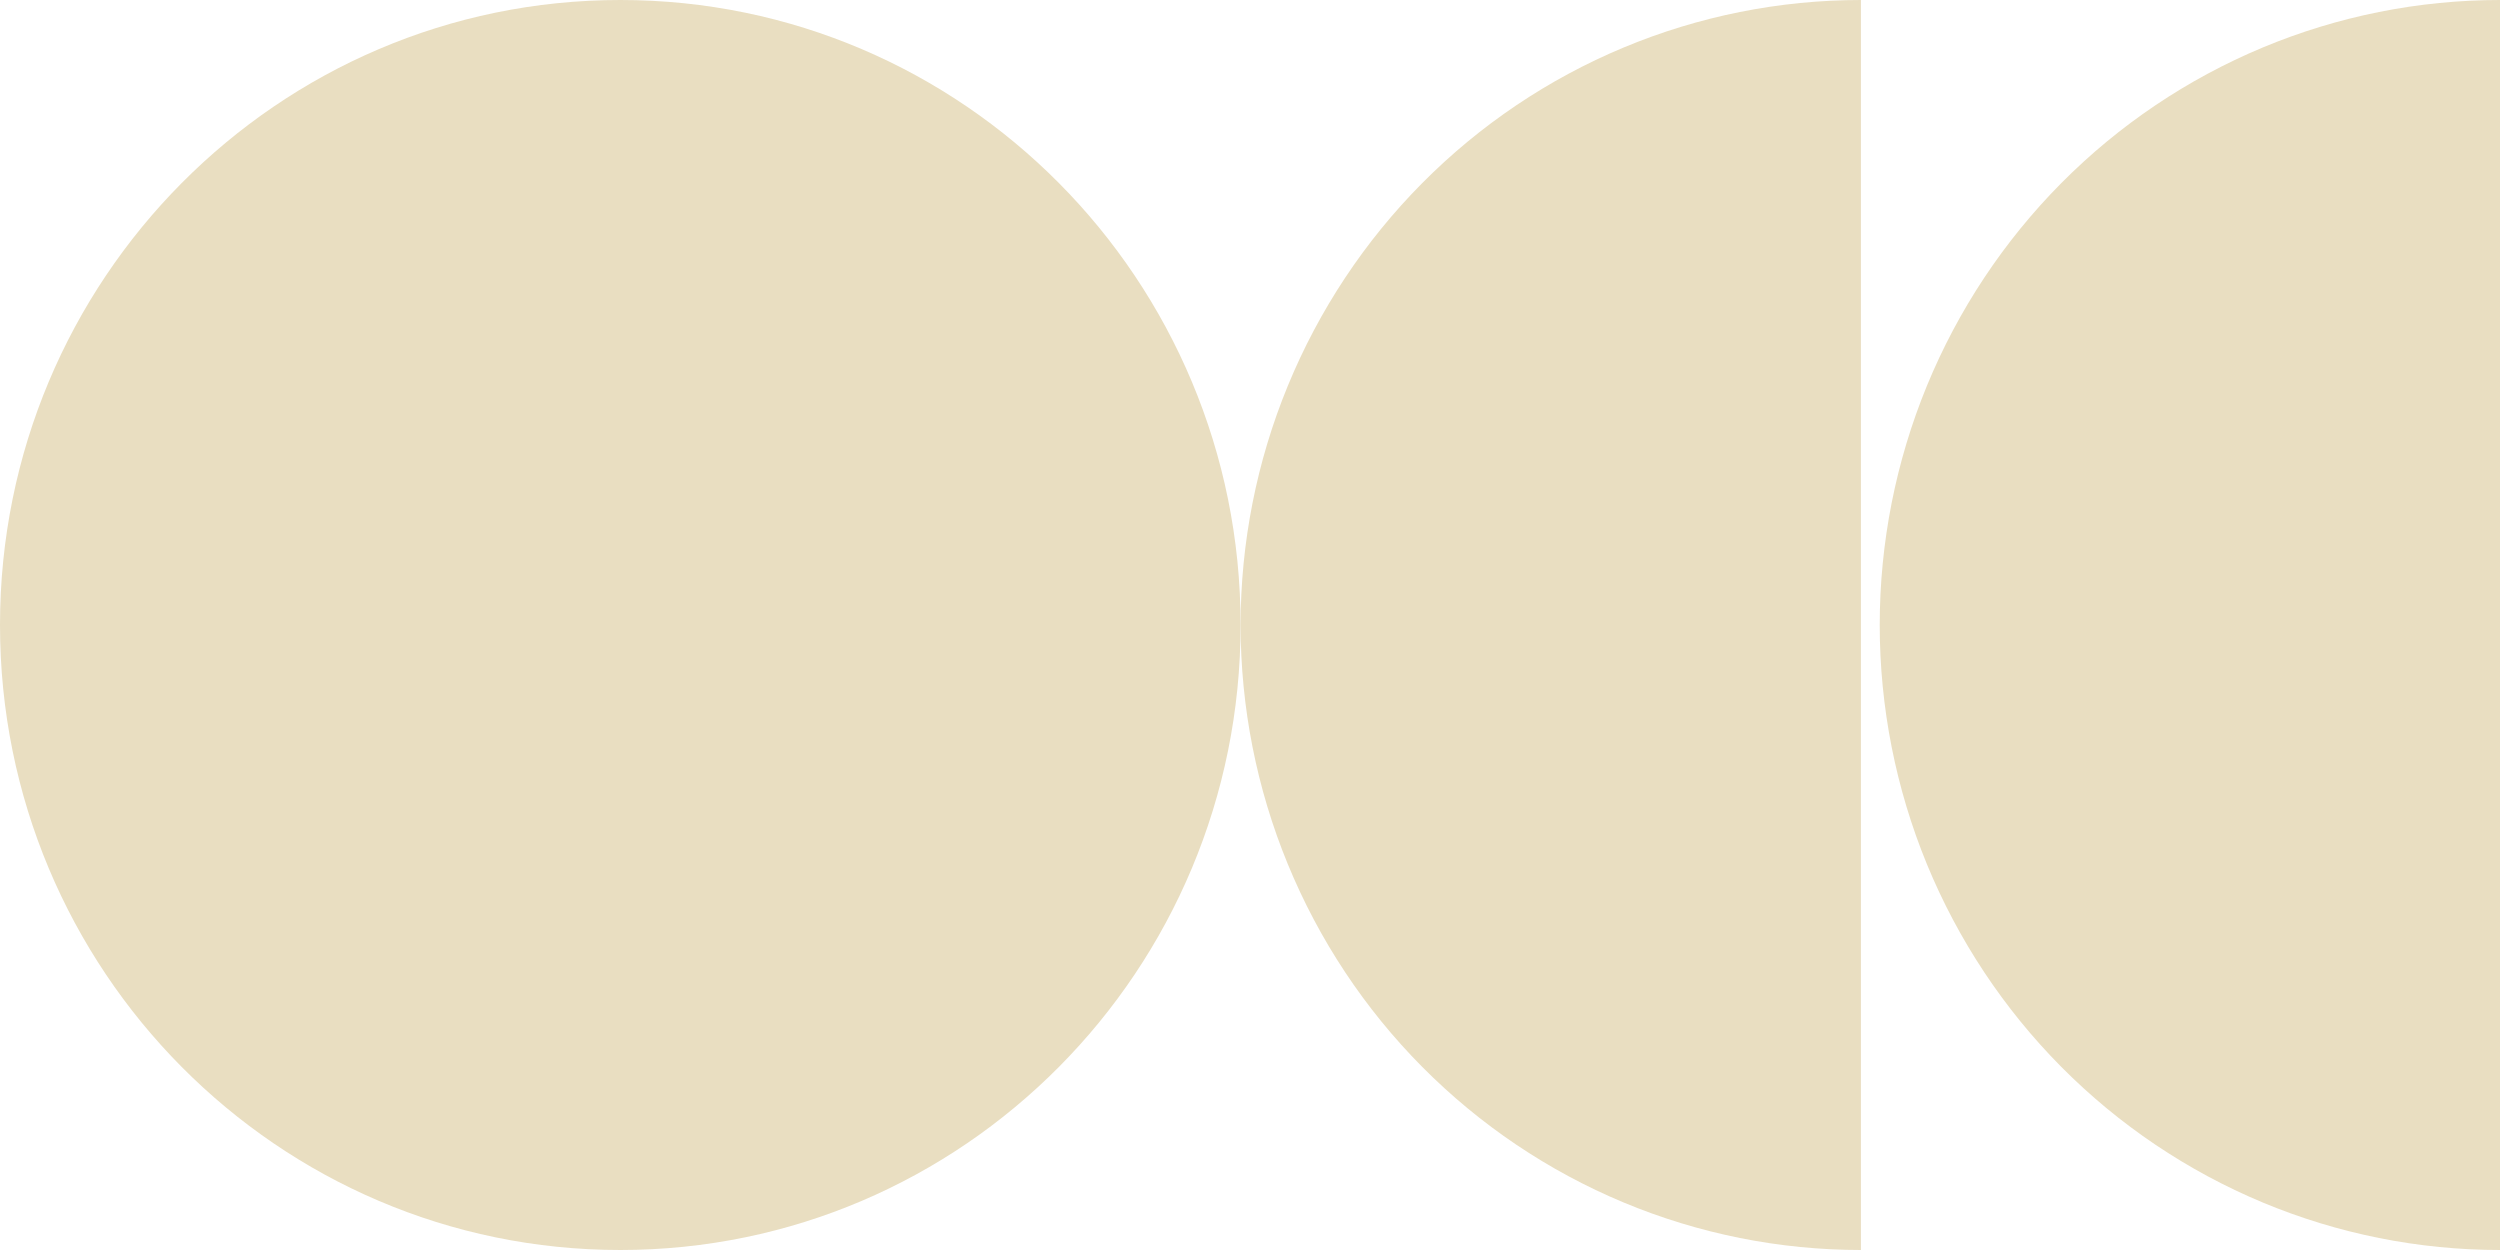
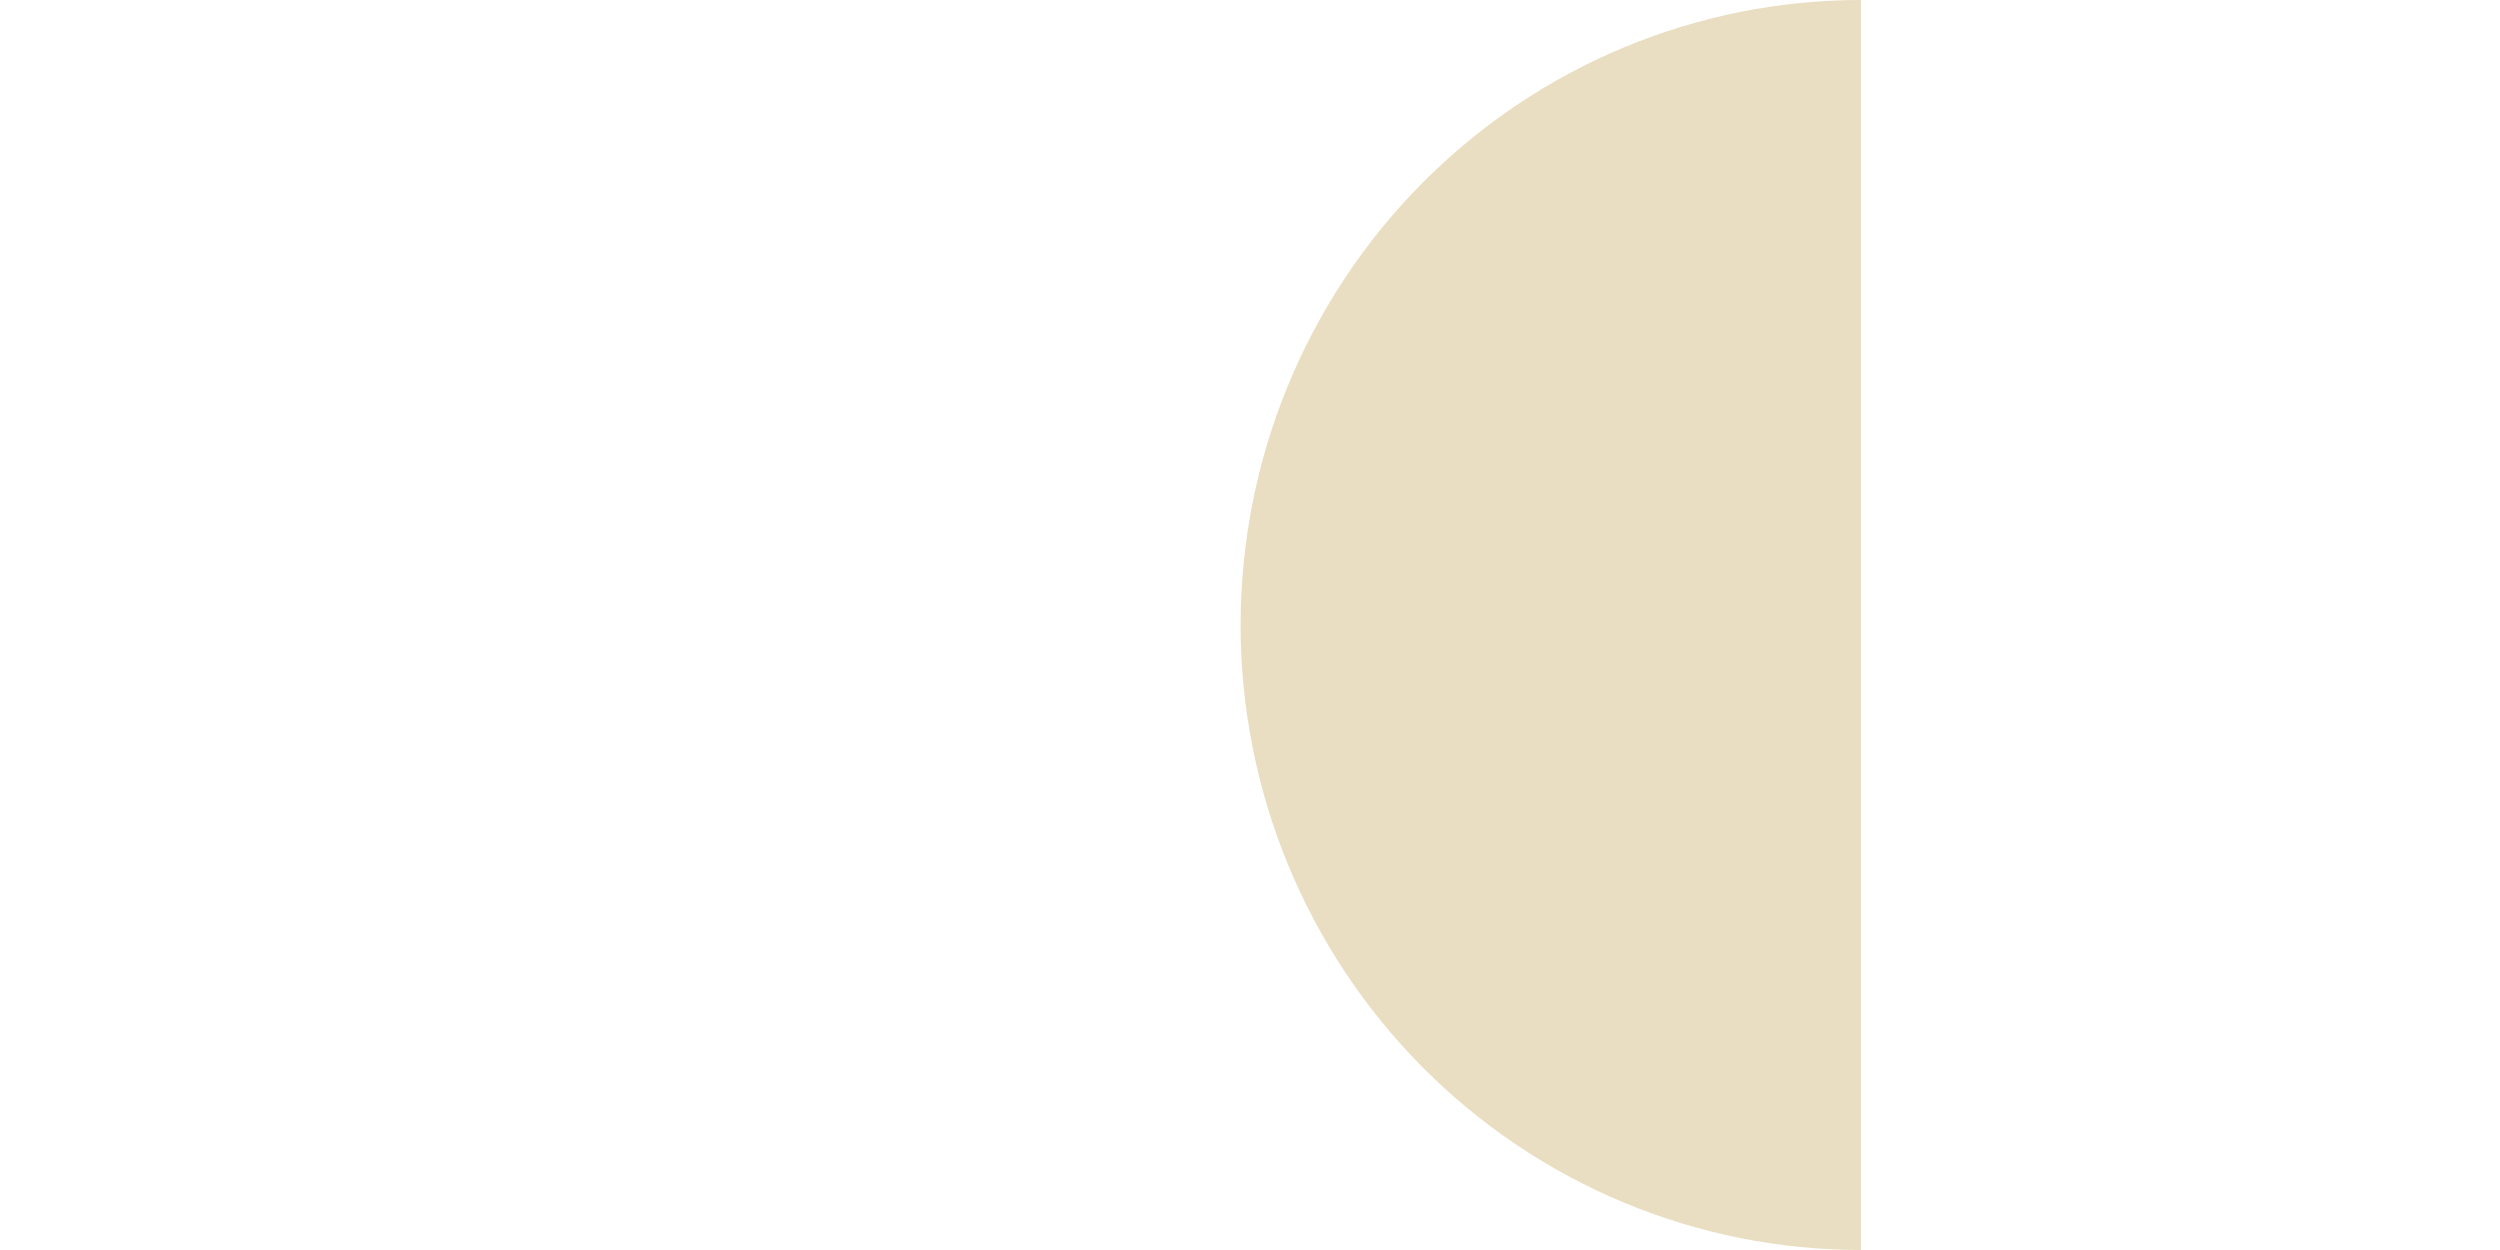
<svg xmlns="http://www.w3.org/2000/svg" width="46" height="23" viewBox="0 0 46 23" fill="none">
-   <path d="M22.827 11.5C22.827 17.851 17.717 23 11.414 23C5.11 23 0 17.851 0 11.5C0 5.149 5.11 5.02681e-07 11.414 5.02681e-07C17.717 5.02681e-07 22.827 5.149 22.827 11.5Z" fill="#E9DEC1" />
  <path d="M34.241 23C32.742 23 31.258 22.703 29.873 22.125C28.488 21.547 27.23 20.7 26.17 19.632C25.11 18.564 24.27 17.296 23.696 15.901C23.122 14.506 22.827 13.01 22.827 11.5C22.827 9.99 23.122 8.494 23.696 7.099C24.27 5.704 25.11 4.436 26.17 3.368C27.23 2.3 28.488 1.453 29.873 0.875C31.258 0.297 32.742 -1.98039e-07 34.241 0V23Z" fill="#E9DEC1" />
-   <path d="M46 23C44.501 23 43.017 22.703 41.632 22.125C40.248 21.547 38.989 20.7 37.929 19.632C36.87 18.564 36.029 17.296 35.455 15.901C34.882 14.506 34.587 13.01 34.587 11.5C34.587 9.99 34.882 8.494 35.455 7.099C36.029 5.704 36.87 4.436 37.929 3.368C38.989 2.3 40.248 1.453 41.632 0.875C43.017 0.297 44.501 -1.98039e-07 46 0V23Z" fill="#E9DEC1" />
</svg>